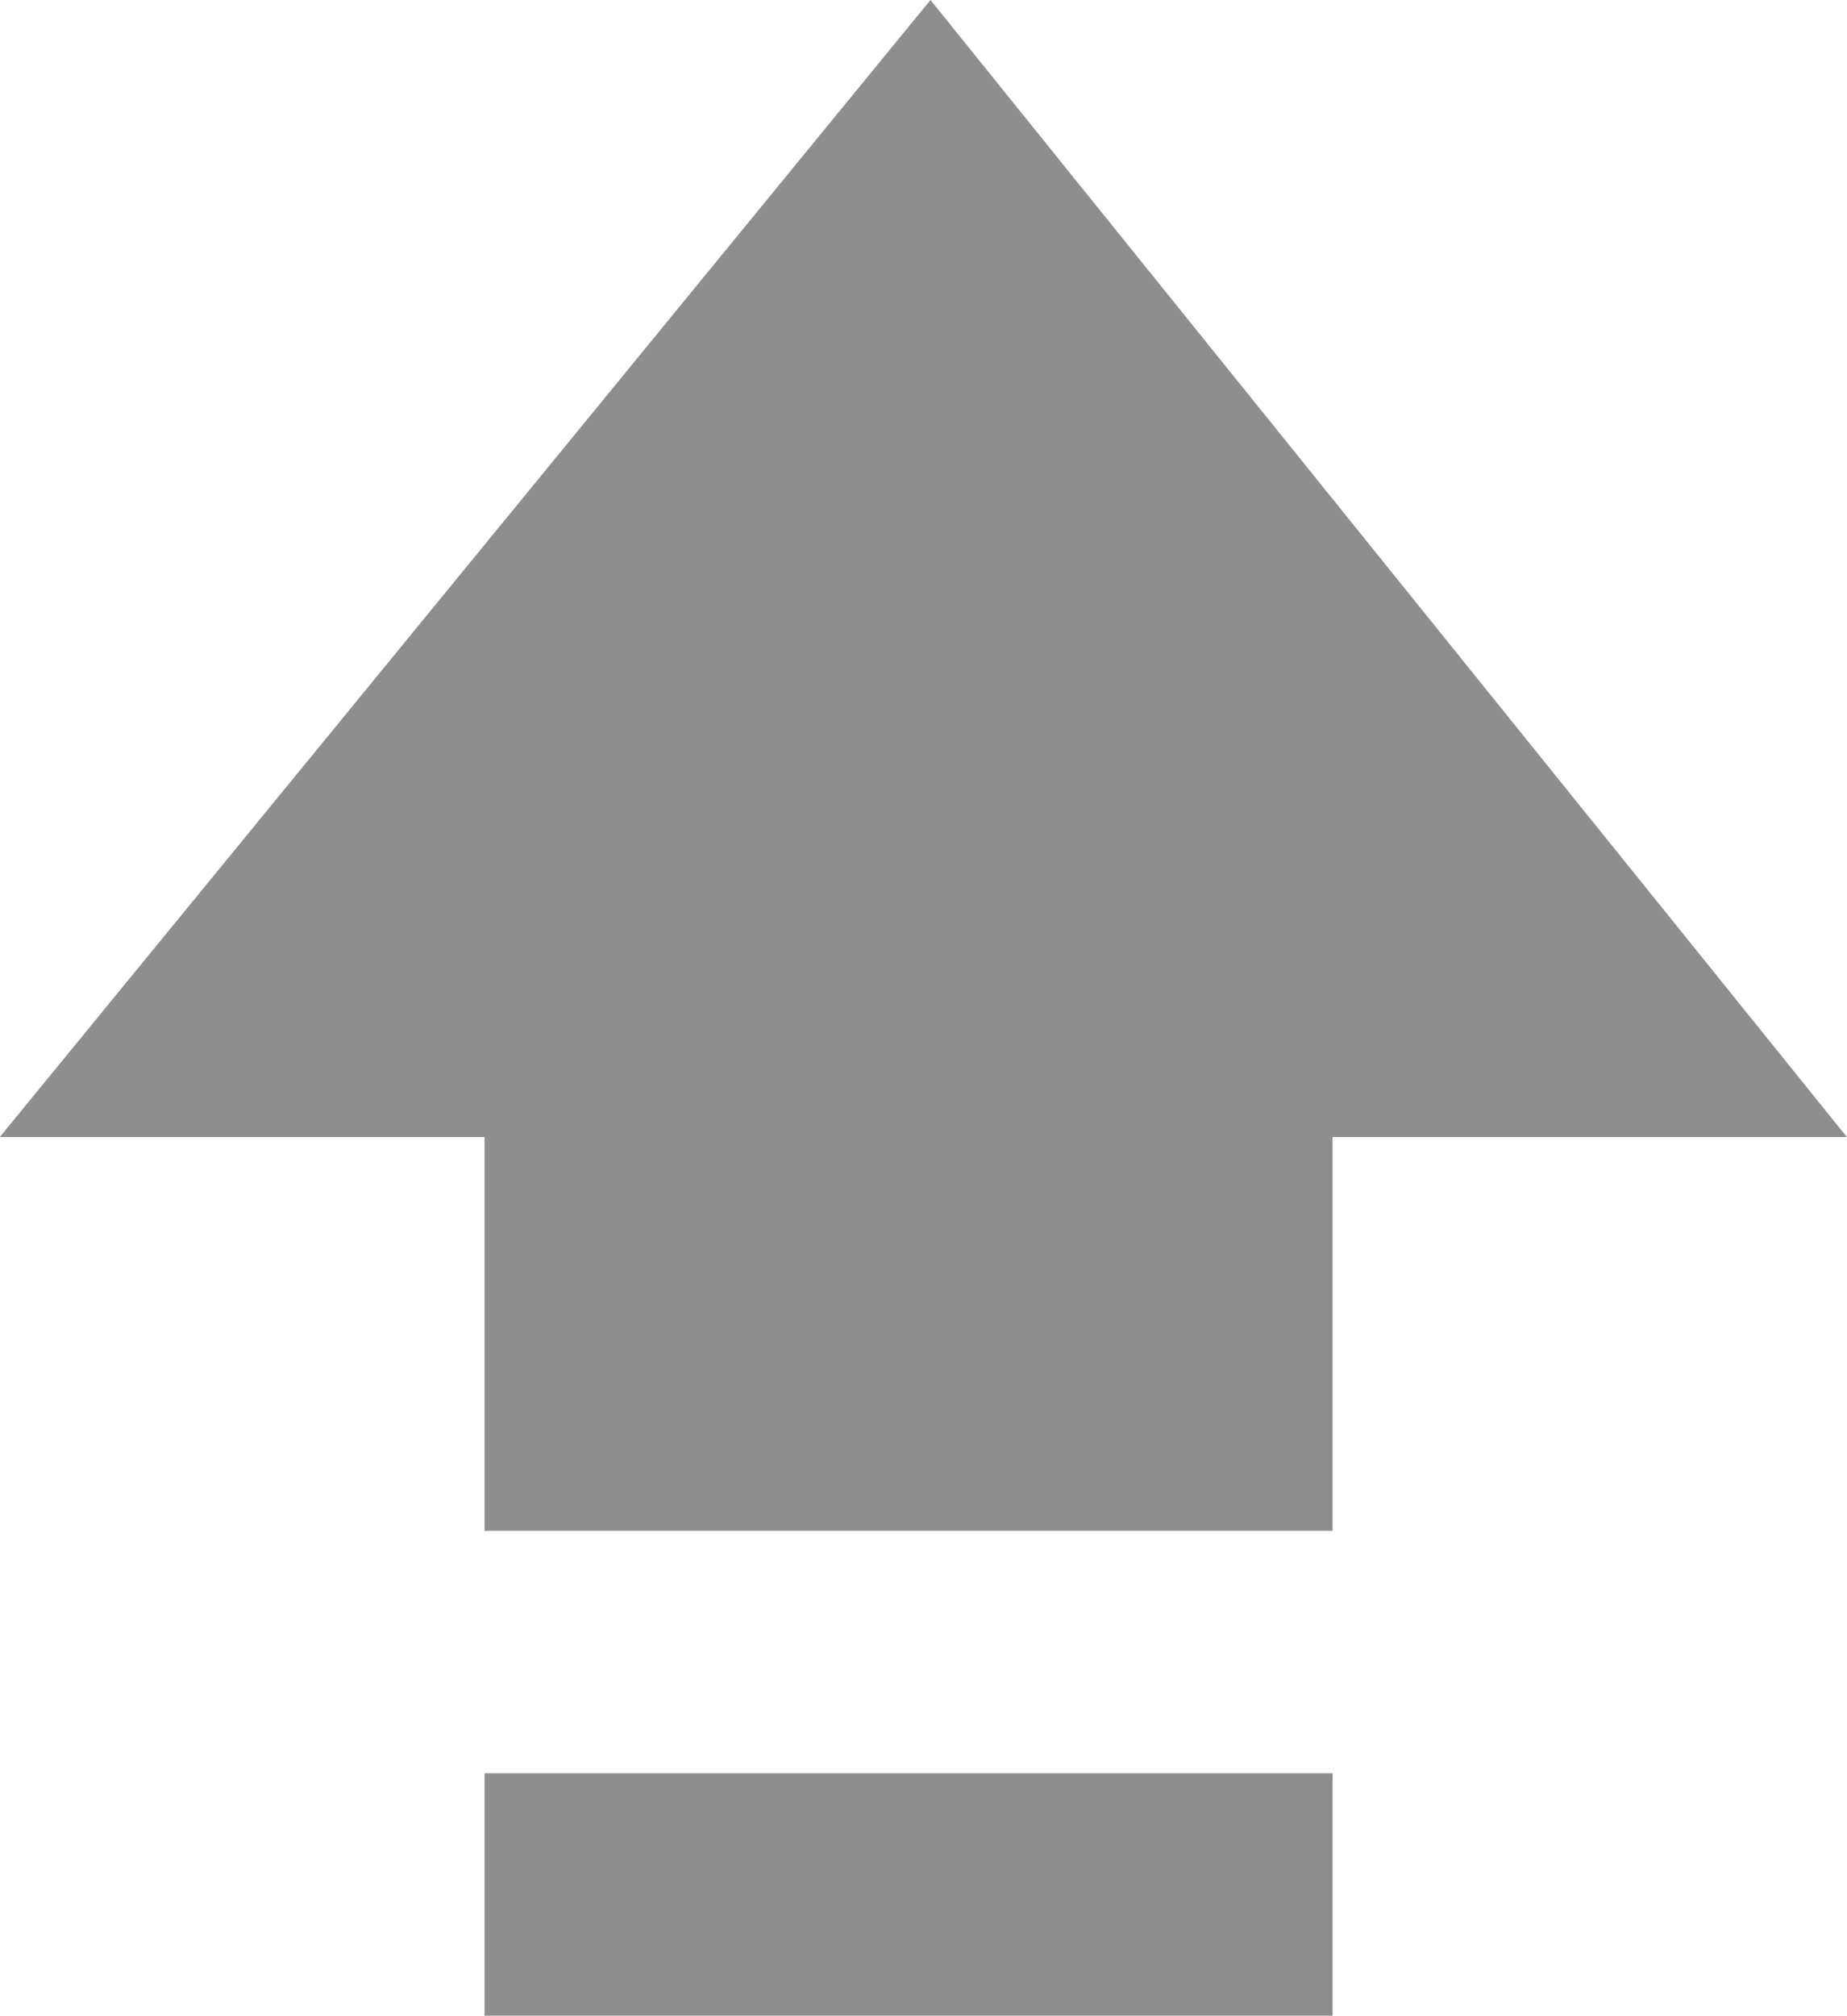
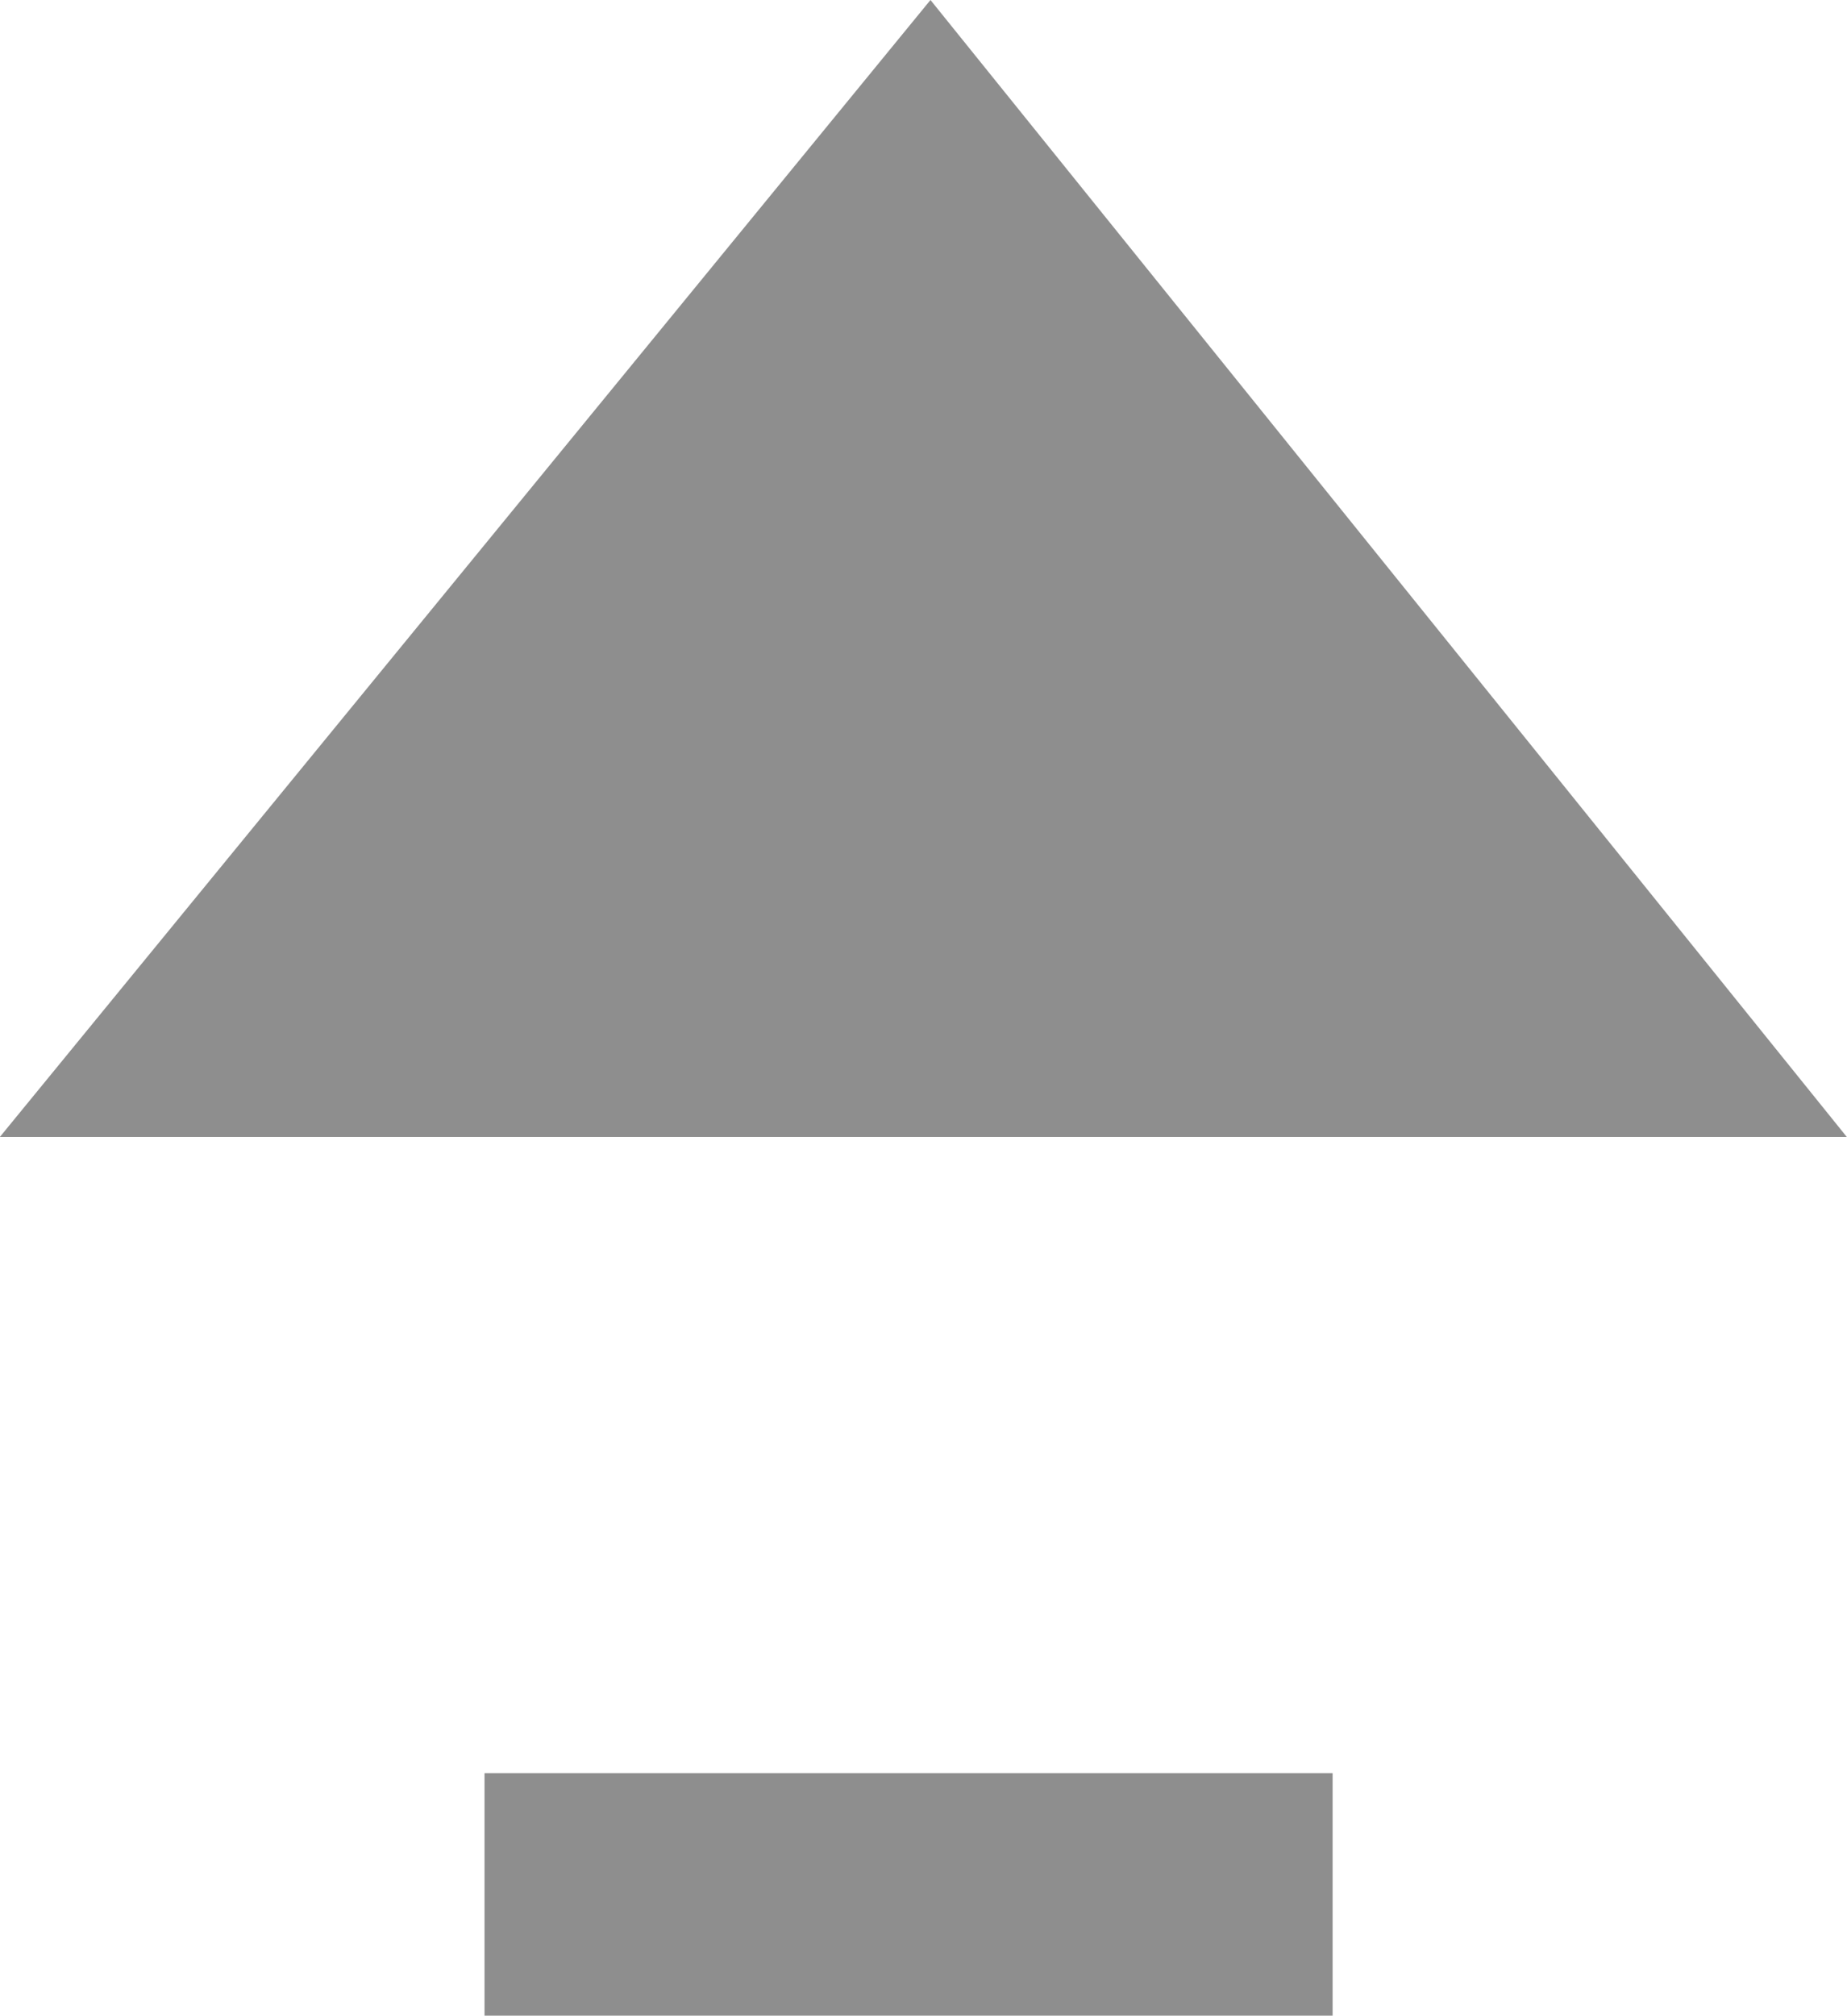
<svg xmlns="http://www.w3.org/2000/svg" viewBox="0 0 22.51 24.551">
  <defs>
    <style>
      .cls-1 {
        fill: #8e8e8e;
      }
    </style>
  </defs>
  <g id="Group_5339" data-name="Group 5339" transform="translate(-0.001 0)">
    <path id="Path_1103" data-name="Path 1103" class="cls-1" d="M-18595.141-14274.994l11.168,13.848h-22.51Z" transform="translate(18606.482 14274.994)" />
-     <rect id="Rectangle_4814" data-name="Rectangle 4814" class="cls-1" width="10.336" height="8.314" transform="translate(5.906 10.33)" />
    <rect id="Rectangle_4815" data-name="Rectangle 4815" class="cls-1" width="10.336" height="2.953" transform="translate(5.906 21.597)" />
  </g>
</svg>